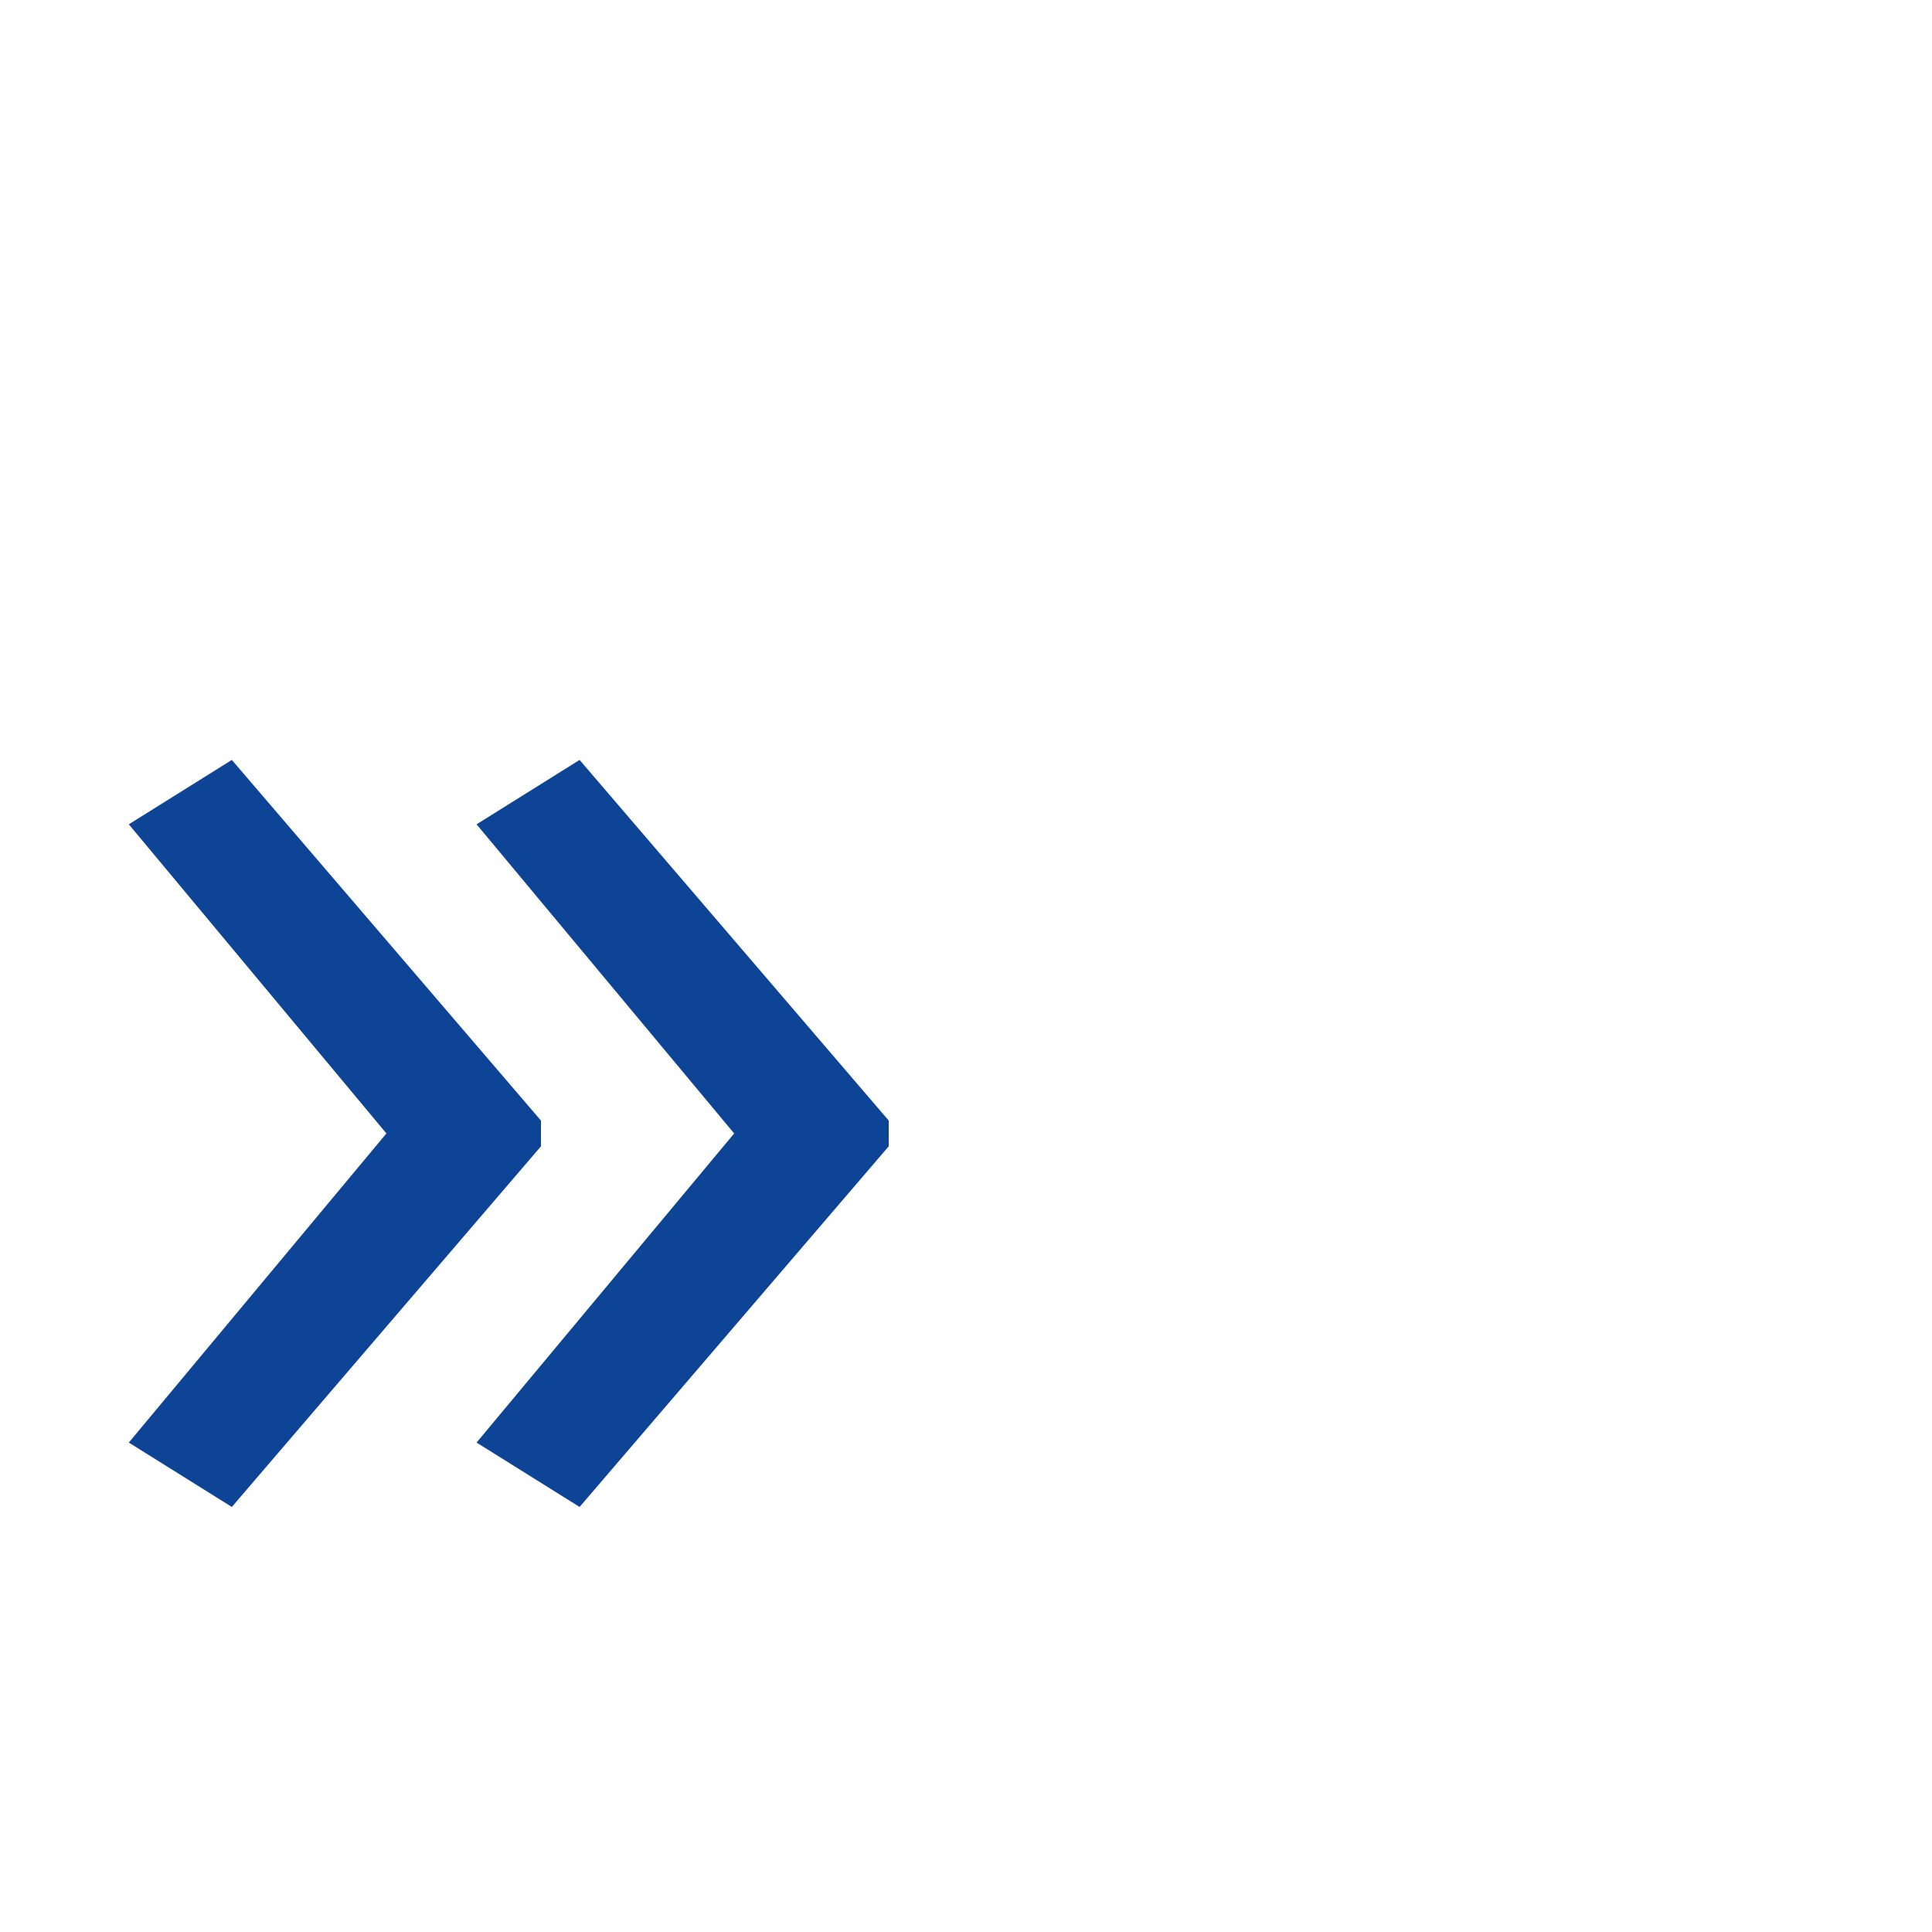
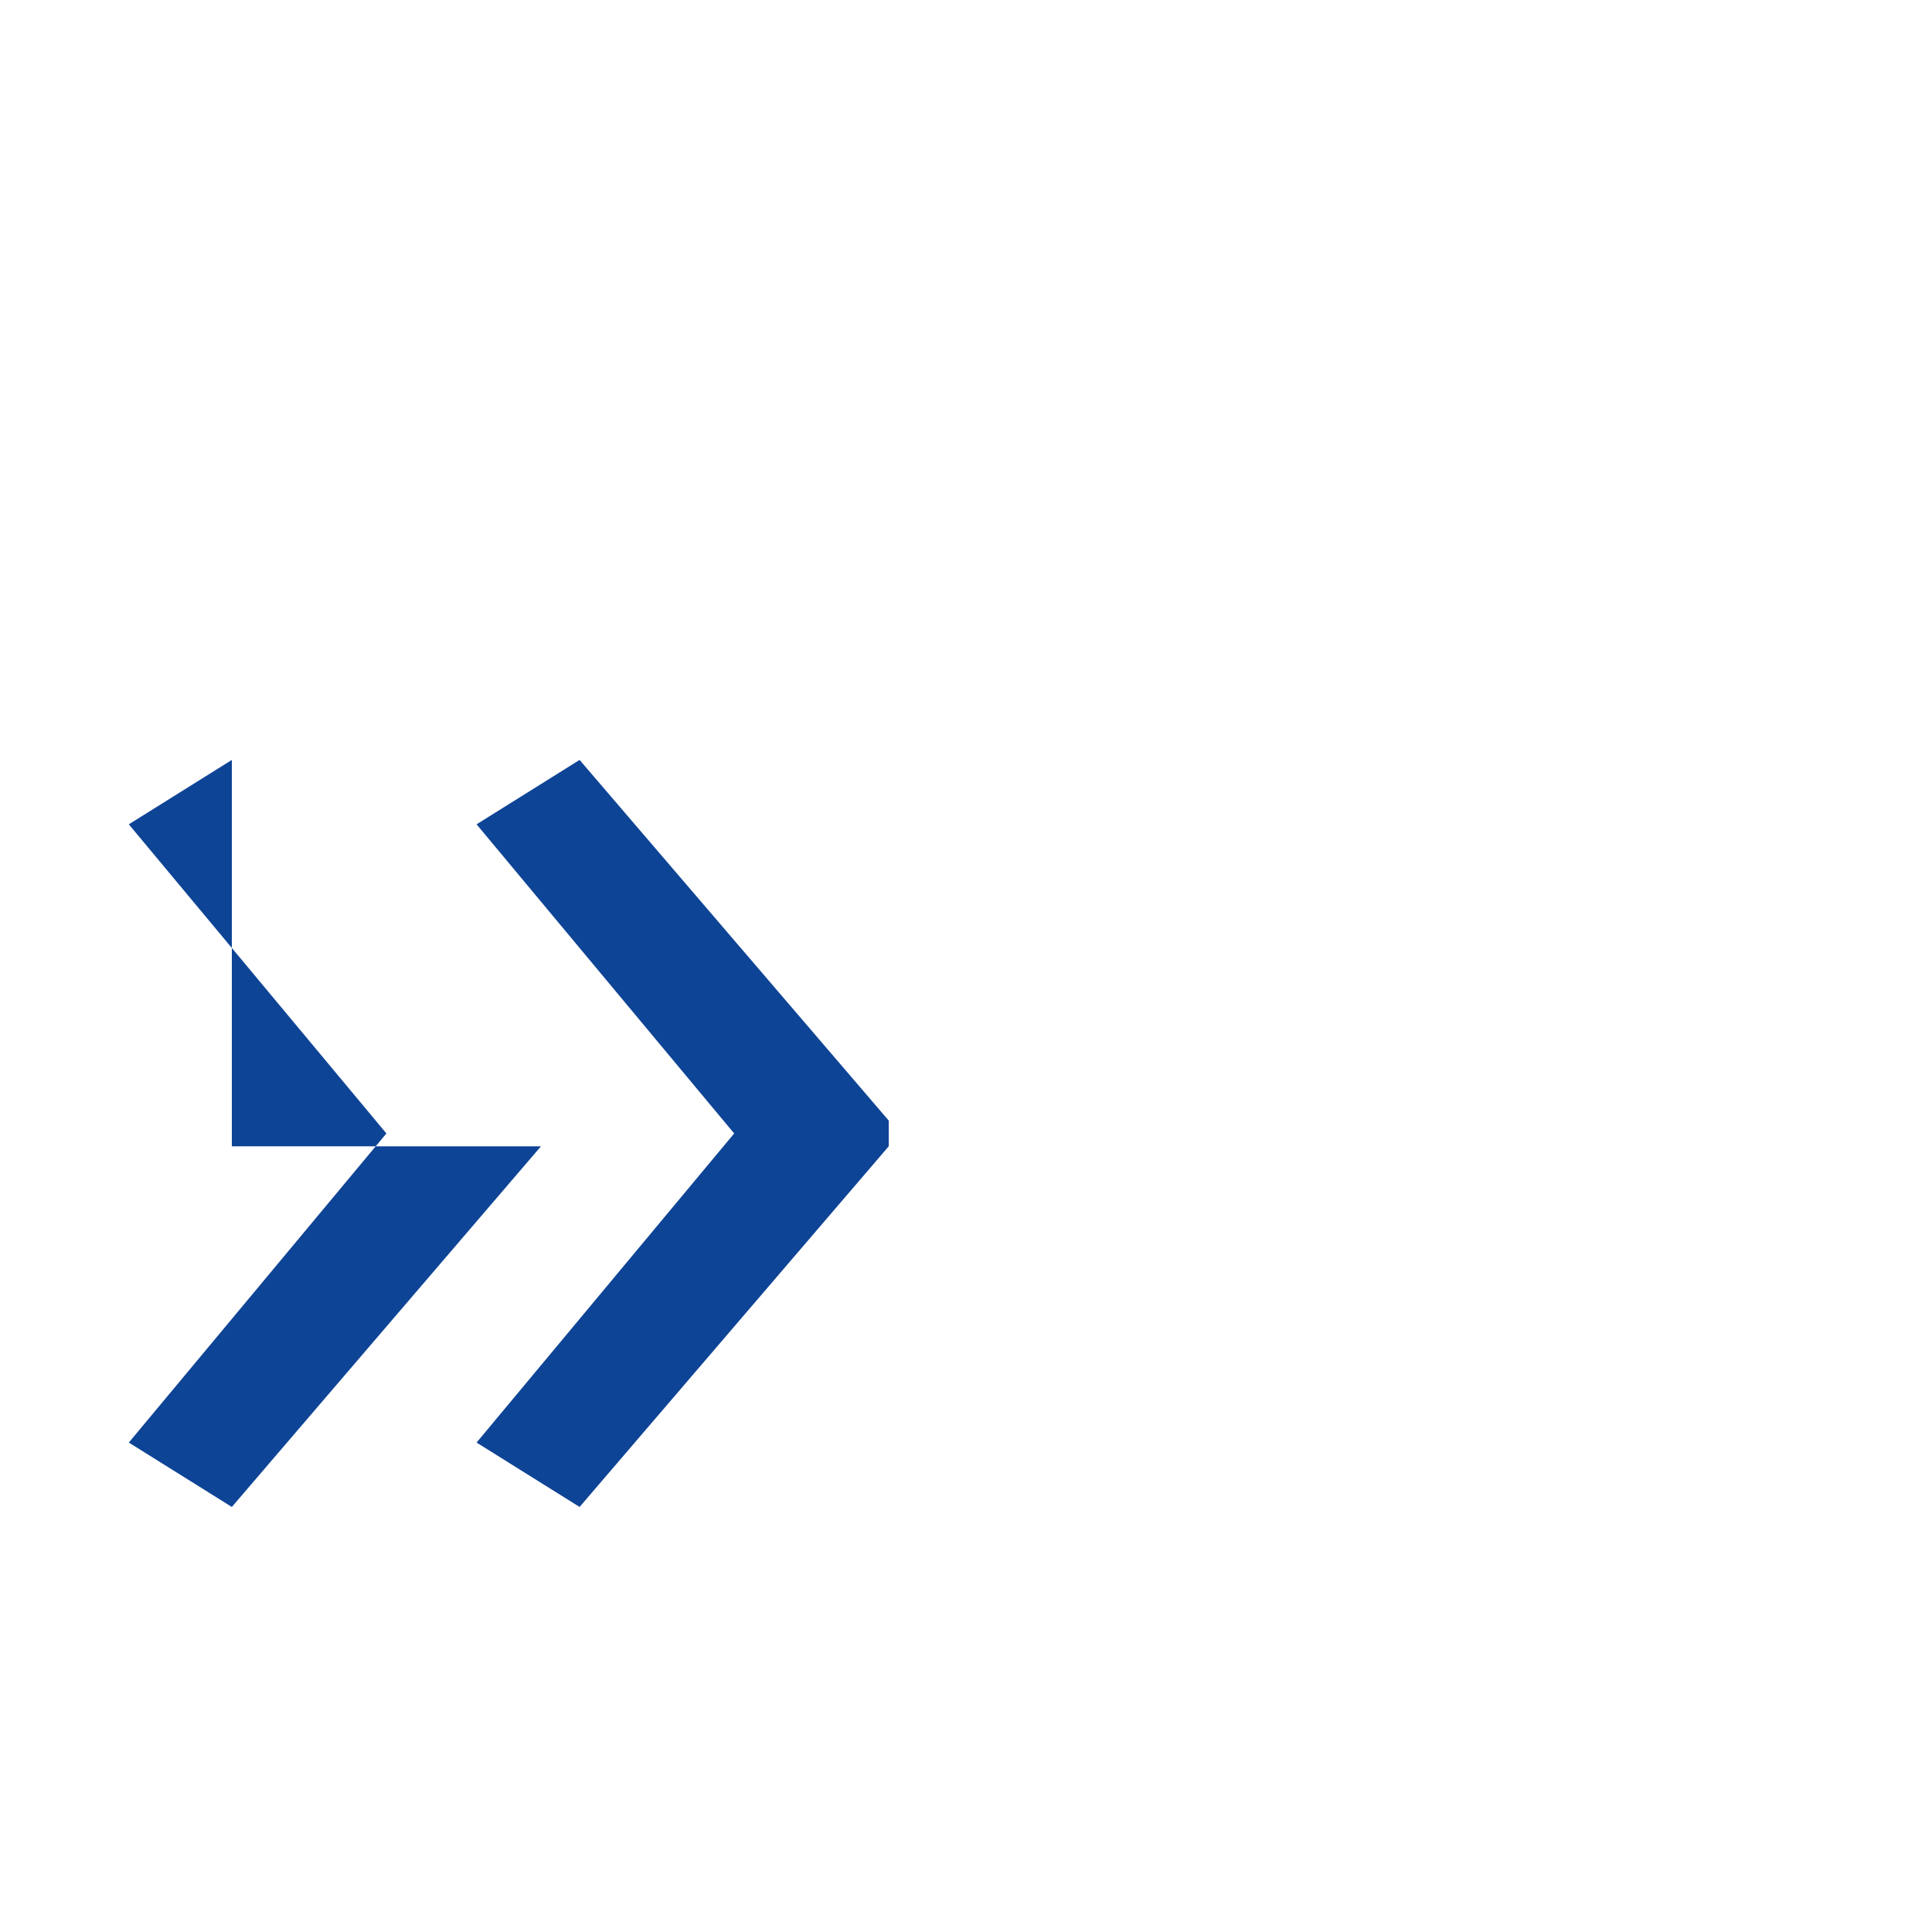
<svg xmlns="http://www.w3.org/2000/svg" version="1.1" id="Ebene_1" x="0px" y="0px" viewBox="0 0 15 15" style="enable-background:new 0 0 15 15;" xml:space="preserve">
  <style type="text/css">
	.st0{fill:#0E4496;}
</style>
  <g>
-     <path class="st0" d="M4.2,8.9l-2.4,2.8L1,11.2l2-2.4L1,6.4l0.8-0.5l2.4,2.8V8.9z M6.9,8.9l-2.4,2.8l-0.8-0.5l2-2.4l-2-2.4l0.8-0.5   l2.4,2.8V8.9z" />
+     <path class="st0" d="M4.2,8.9l-2.4,2.8L1,11.2l2-2.4L1,6.4l0.8-0.5V8.9z M6.9,8.9l-2.4,2.8l-0.8-0.5l2-2.4l-2-2.4l0.8-0.5   l2.4,2.8V8.9z" />
  </g>
</svg>